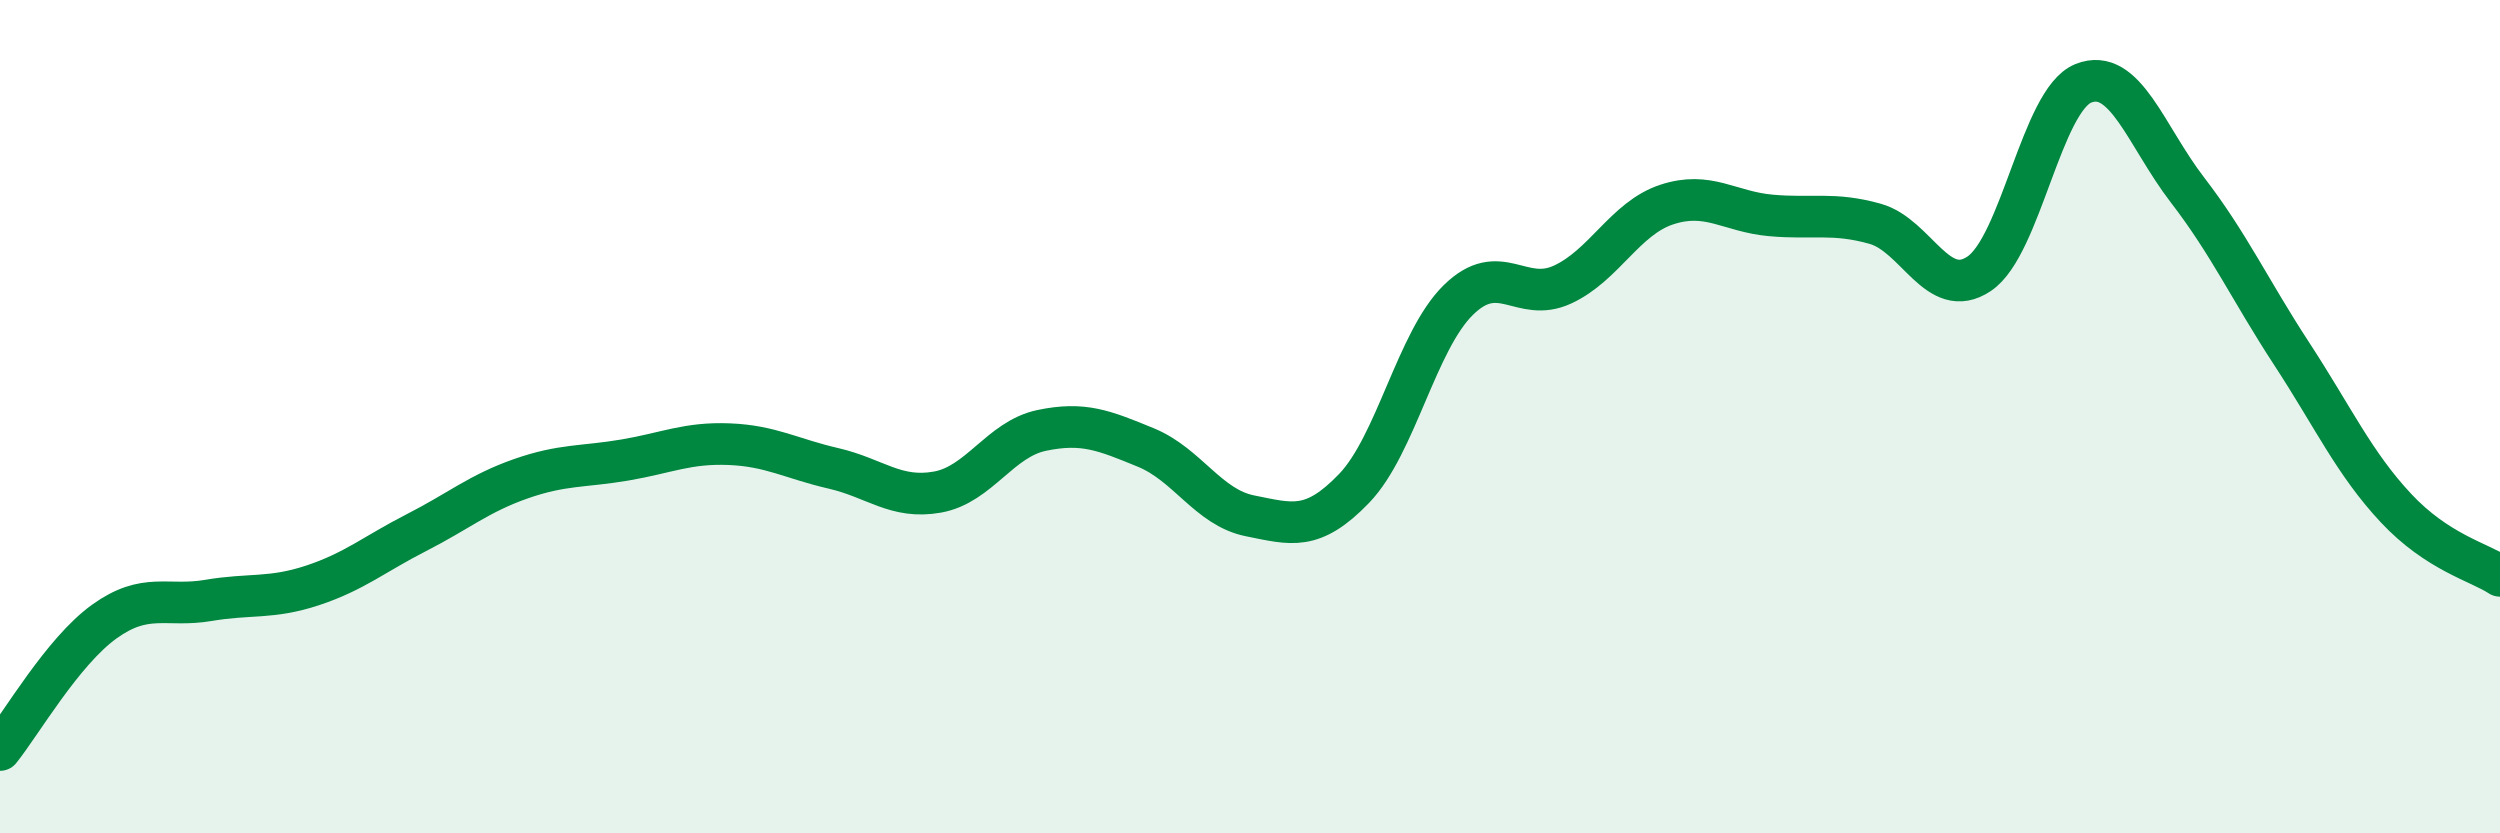
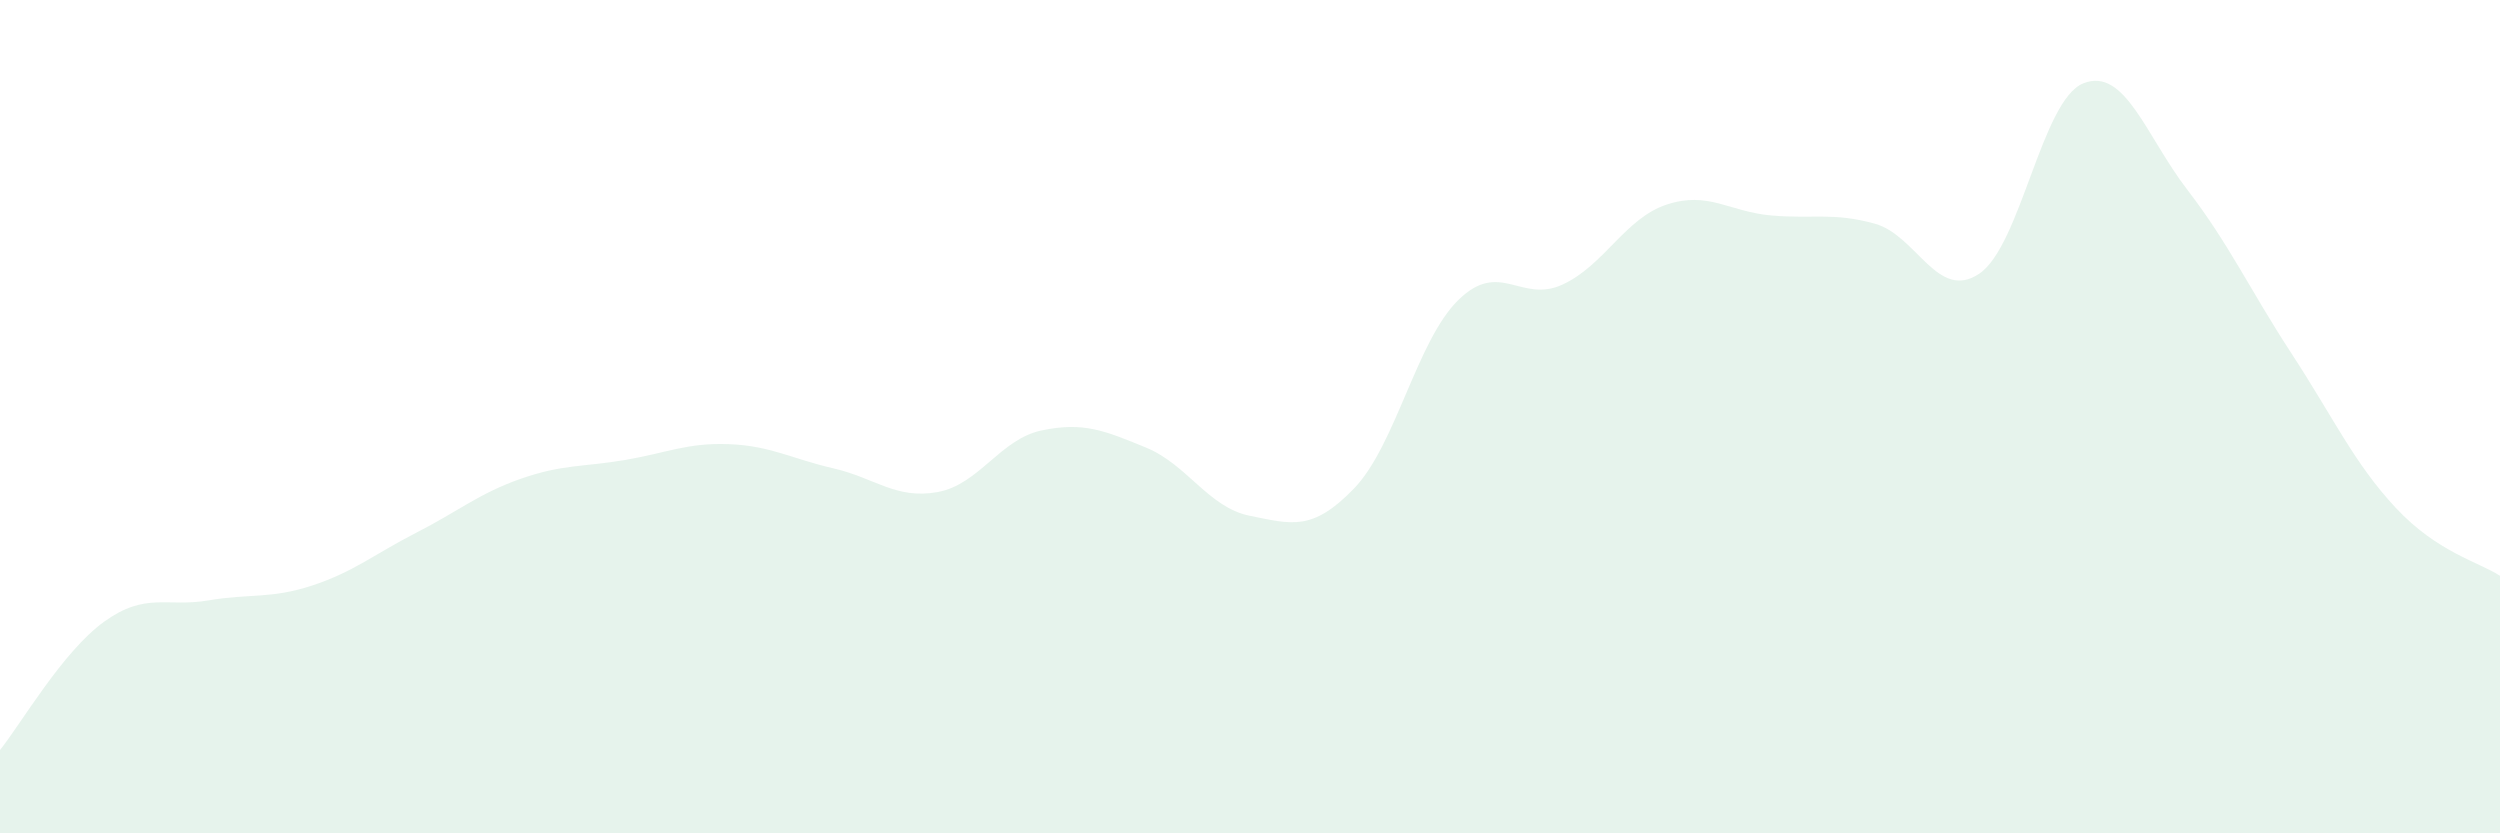
<svg xmlns="http://www.w3.org/2000/svg" width="60" height="20" viewBox="0 0 60 20">
  <path d="M 0,18 C 0.5,17.38 1.5,15.64 2.5,14.92 C 3.5,14.2 4,14.58 5,14.41 C 6,14.24 6.5,14.38 7.5,14.05 C 8.5,13.72 9,13.29 10,12.78 C 11,12.27 11.5,11.84 12.5,11.49 C 13.5,11.14 14,11.21 15,11.04 C 16,10.87 16.5,10.62 17.5,10.66 C 18.5,10.7 19,11.01 20,11.24 C 21,11.47 21.5,11.99 22.5,11.81 C 23.5,11.63 24,10.54 25,10.33 C 26,10.12 26.5,10.33 27.5,10.74 C 28.5,11.15 29,12.18 30,12.38 C 31,12.58 31.5,12.76 32.5,11.72 C 33.5,10.68 34,8.18 35,7.2 C 36,6.22 36.5,7.29 37.5,6.83 C 38.5,6.37 39,5.24 40,4.91 C 41,4.58 41.5,5.08 42.5,5.17 C 43.5,5.26 44,5.09 45,5.37 C 46,5.65 46.5,7.24 47.5,6.57 C 48.5,5.9 49,2.4 50,2 C 51,1.6 51.5,3.26 52.5,4.56 C 53.5,5.86 54,6.96 55,8.49 C 56,10.02 56.5,11.12 57.5,12.19 C 58.5,13.26 59.5,13.49 60,13.82L60 20L0 20Z" fill="#008740" opacity="0.1" stroke-linecap="round" stroke-linejoin="round" />
-   <path d="M 0,18 C 0.5,17.38 1.5,15.64 2.5,14.92 C 3.5,14.2 4,14.58 5,14.41 C 6,14.24 6.5,14.38 7.5,14.05 C 8.5,13.72 9,13.29 10,12.78 C 11,12.27 11.5,11.84 12.5,11.49 C 13.5,11.14 14,11.21 15,11.04 C 16,10.87 16.5,10.62 17.5,10.66 C 18.5,10.7 19,11.01 20,11.24 C 21,11.47 21.5,11.99 22.5,11.81 C 23.5,11.63 24,10.54 25,10.33 C 26,10.12 26.5,10.33 27.5,10.74 C 28.5,11.15 29,12.18 30,12.38 C 31,12.58 31.5,12.76 32.5,11.72 C 33.5,10.68 34,8.18 35,7.2 C 36,6.22 36.5,7.29 37.5,6.83 C 38.5,6.37 39,5.24 40,4.91 C 41,4.58 41.5,5.08 42.5,5.17 C 43.5,5.26 44,5.09 45,5.37 C 46,5.65 46.5,7.24 47.5,6.57 C 48.5,5.9 49,2.4 50,2 C 51,1.6 51.5,3.26 52.5,4.56 C 53.5,5.86 54,6.96 55,8.49 C 56,10.02 56.5,11.12 57.5,12.19 C 58.5,13.26 59.5,13.49 60,13.82" stroke="#008740" stroke-width="1" fill="none" stroke-linecap="round" stroke-linejoin="round" />
</svg>